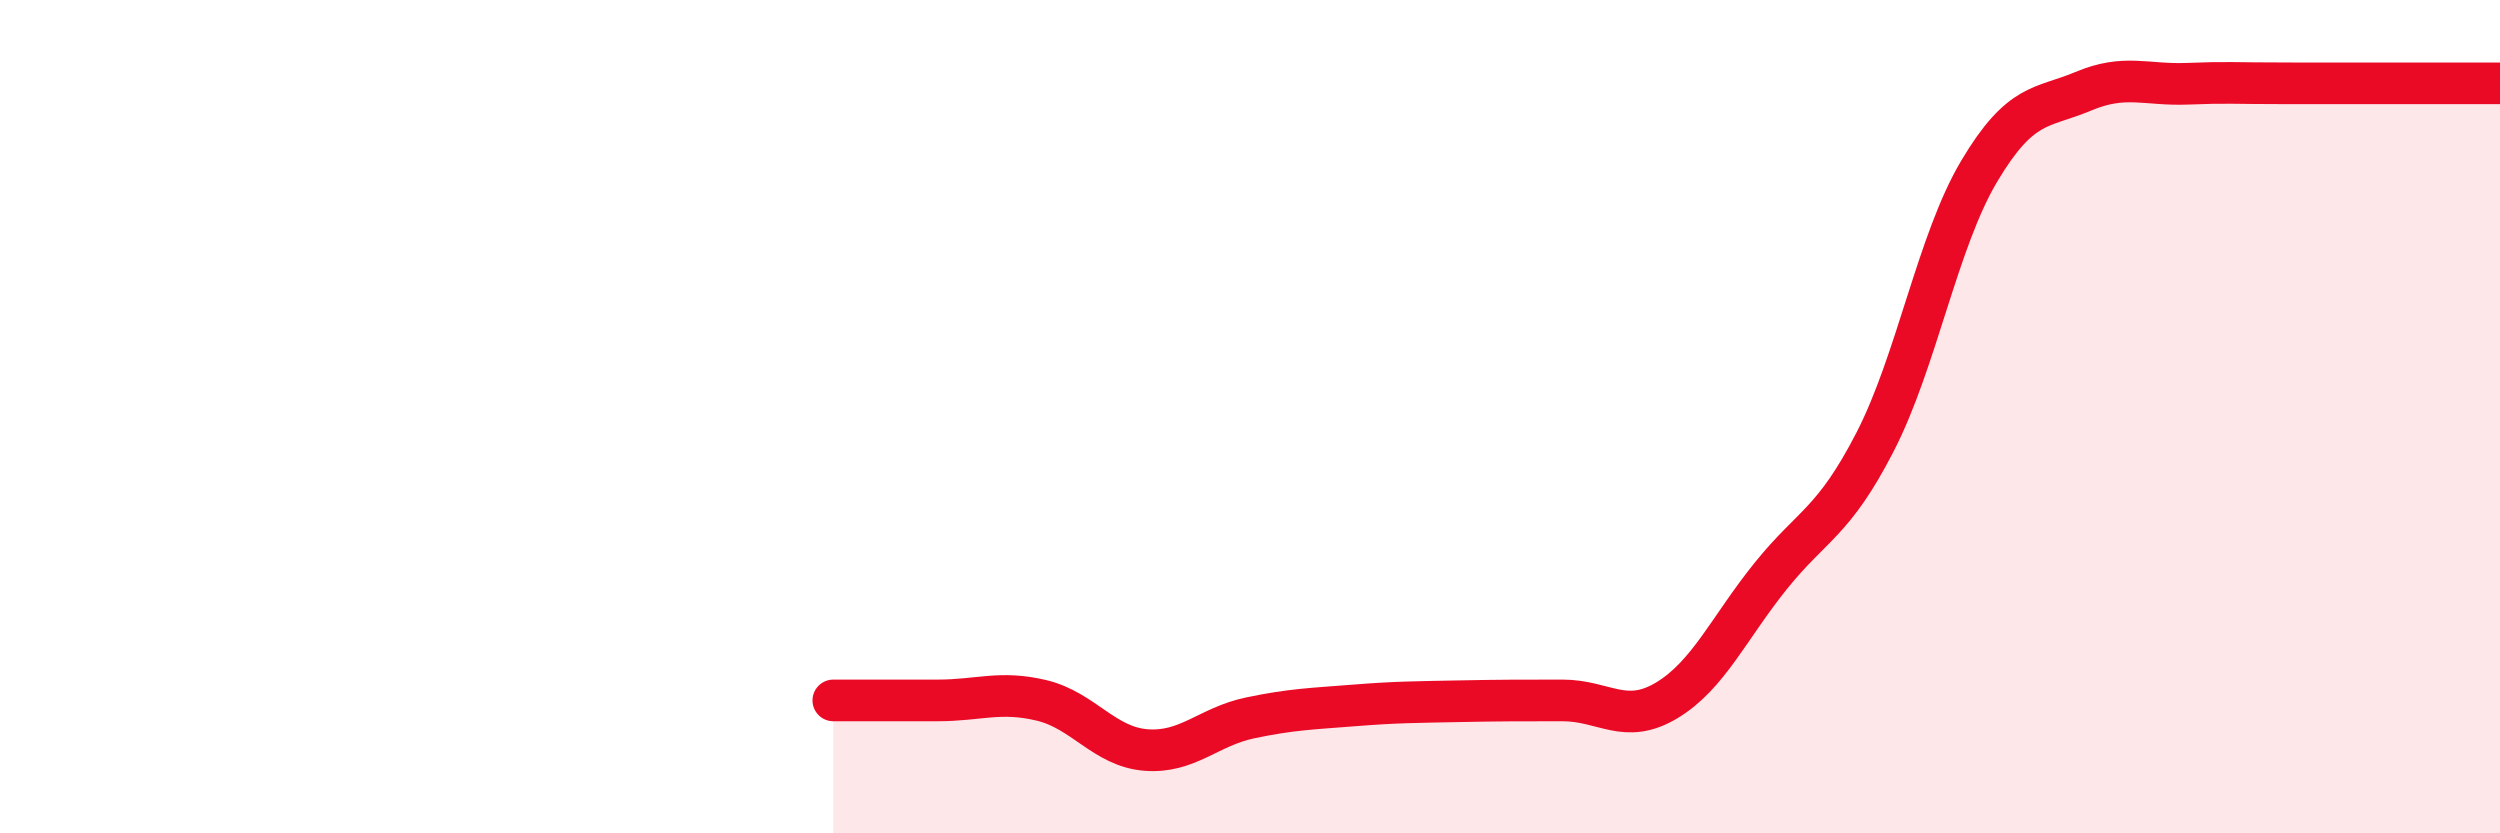
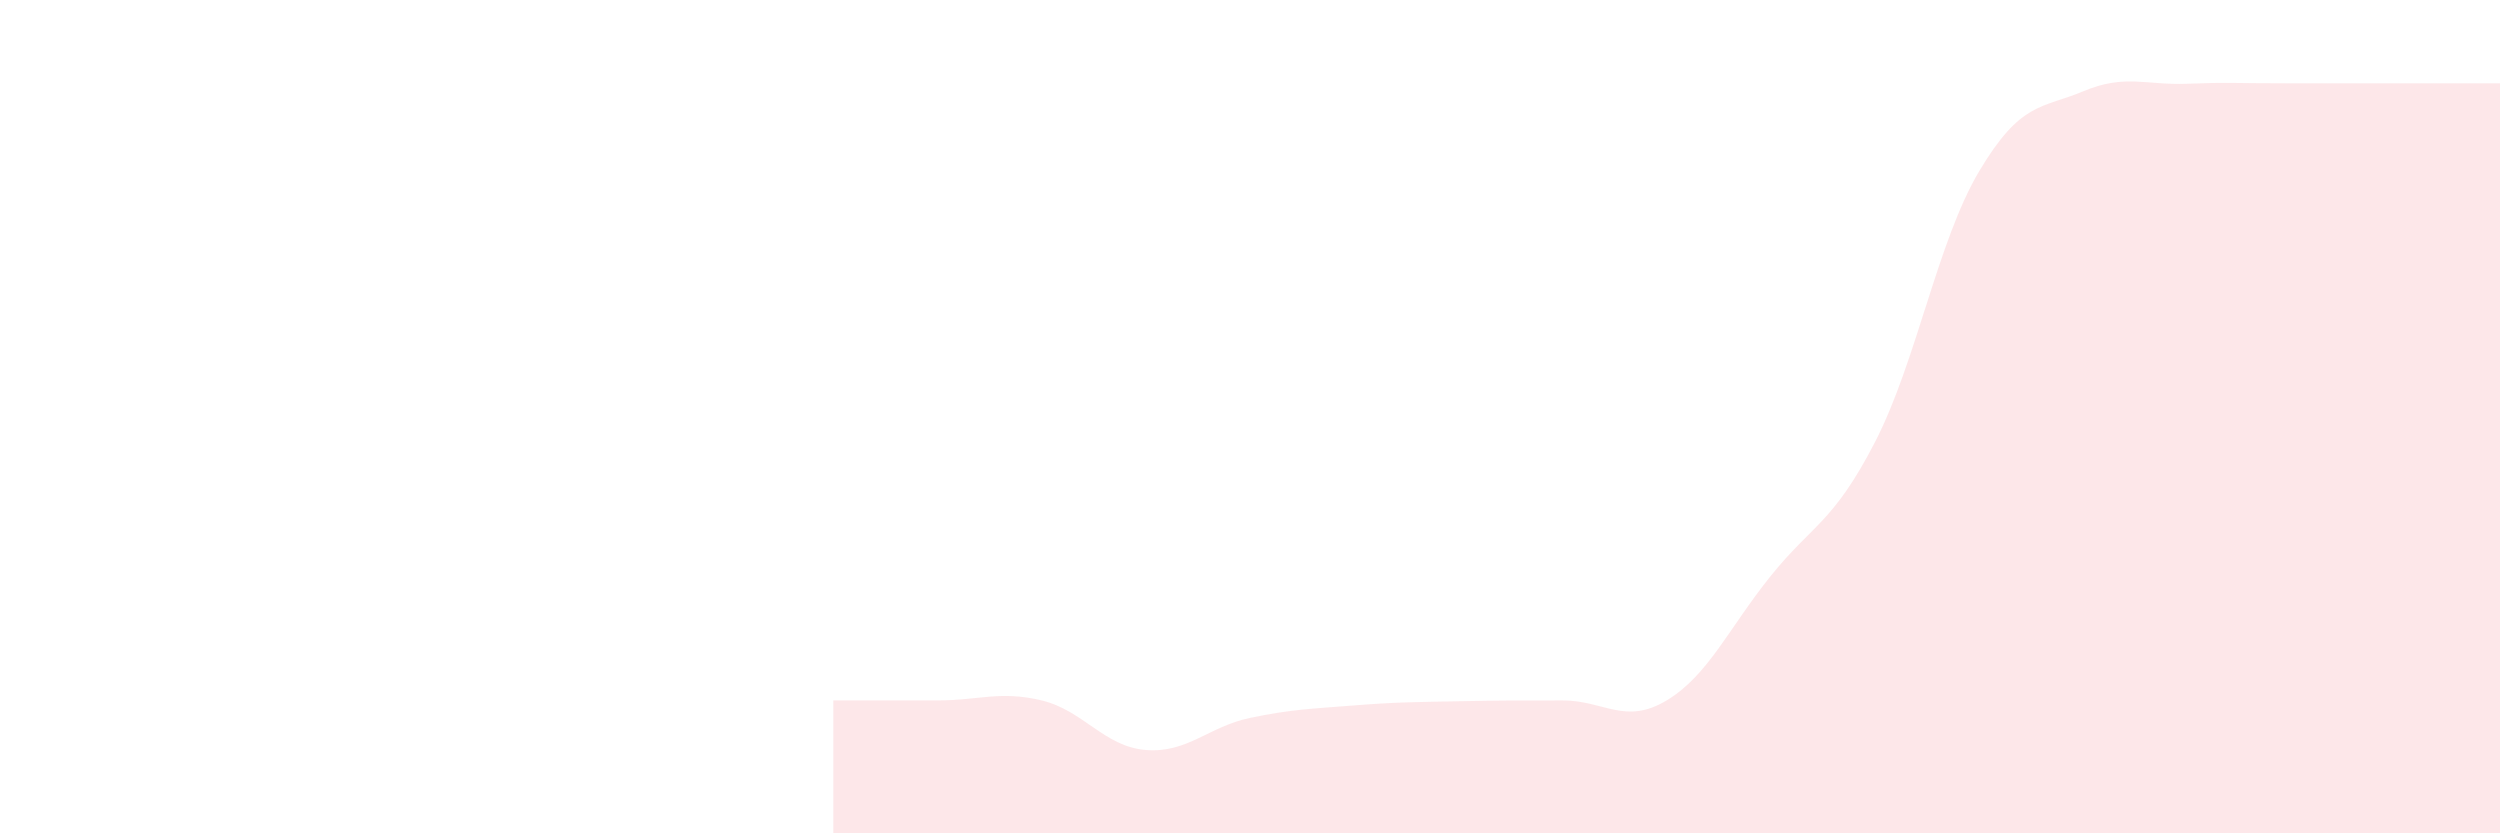
<svg xmlns="http://www.w3.org/2000/svg" width="60" height="20" viewBox="0 0 60 20">
  <path d="M 20,16.81 C 20.5,16.81 21.5,16.81 22.5,16.81 C 23.5,16.81 24,16.57 25,16.81 C 26,17.05 26.5,17.92 27.5,18 C 28.5,18.08 29,17.44 30,17.23 C 31,17.02 31.5,17.01 32.5,16.93 C 33.5,16.85 34,16.85 35,16.83 C 36,16.81 36.5,16.81 37.5,16.81 C 38.5,16.81 39,17.41 40,16.81 C 41,16.21 41.5,15.06 42.5,13.82 C 43.5,12.58 44,12.55 45,10.61 C 46,8.67 46.5,5.79 47.5,4.11 C 48.5,2.43 49,2.61 50,2.19 C 51,1.77 51.5,2.05 52.5,2.01 C 53.5,1.97 53.5,2 55,2 C 56.5,2 59,2 60,2L60 20L20 20Z" fill="#EB0A25" opacity="0.1" stroke-linecap="round" stroke-linejoin="round" />
-   <path d="M 20,16.81 C 20.5,16.81 21.5,16.81 22.5,16.81 C 23.5,16.81 24,16.57 25,16.81 C 26,17.05 26.5,17.92 27.5,18 C 28.5,18.08 29,17.44 30,17.23 C 31,17.02 31.5,17.01 32.5,16.93 C 33.5,16.85 34,16.85 35,16.83 C 36,16.81 36.5,16.81 37.5,16.81 C 38.5,16.81 39,17.41 40,16.81 C 41,16.21 41.5,15.06 42.5,13.82 C 43.5,12.58 44,12.55 45,10.61 C 46,8.67 46.5,5.79 47.5,4.11 C 48.5,2.43 49,2.61 50,2.19 C 51,1.77 51.5,2.05 52.5,2.01 C 53.5,1.97 53.5,2 55,2 C 56.5,2 59,2 60,2" stroke="#EB0A25" stroke-width="1" fill="none" stroke-linecap="round" stroke-linejoin="round" />
</svg>